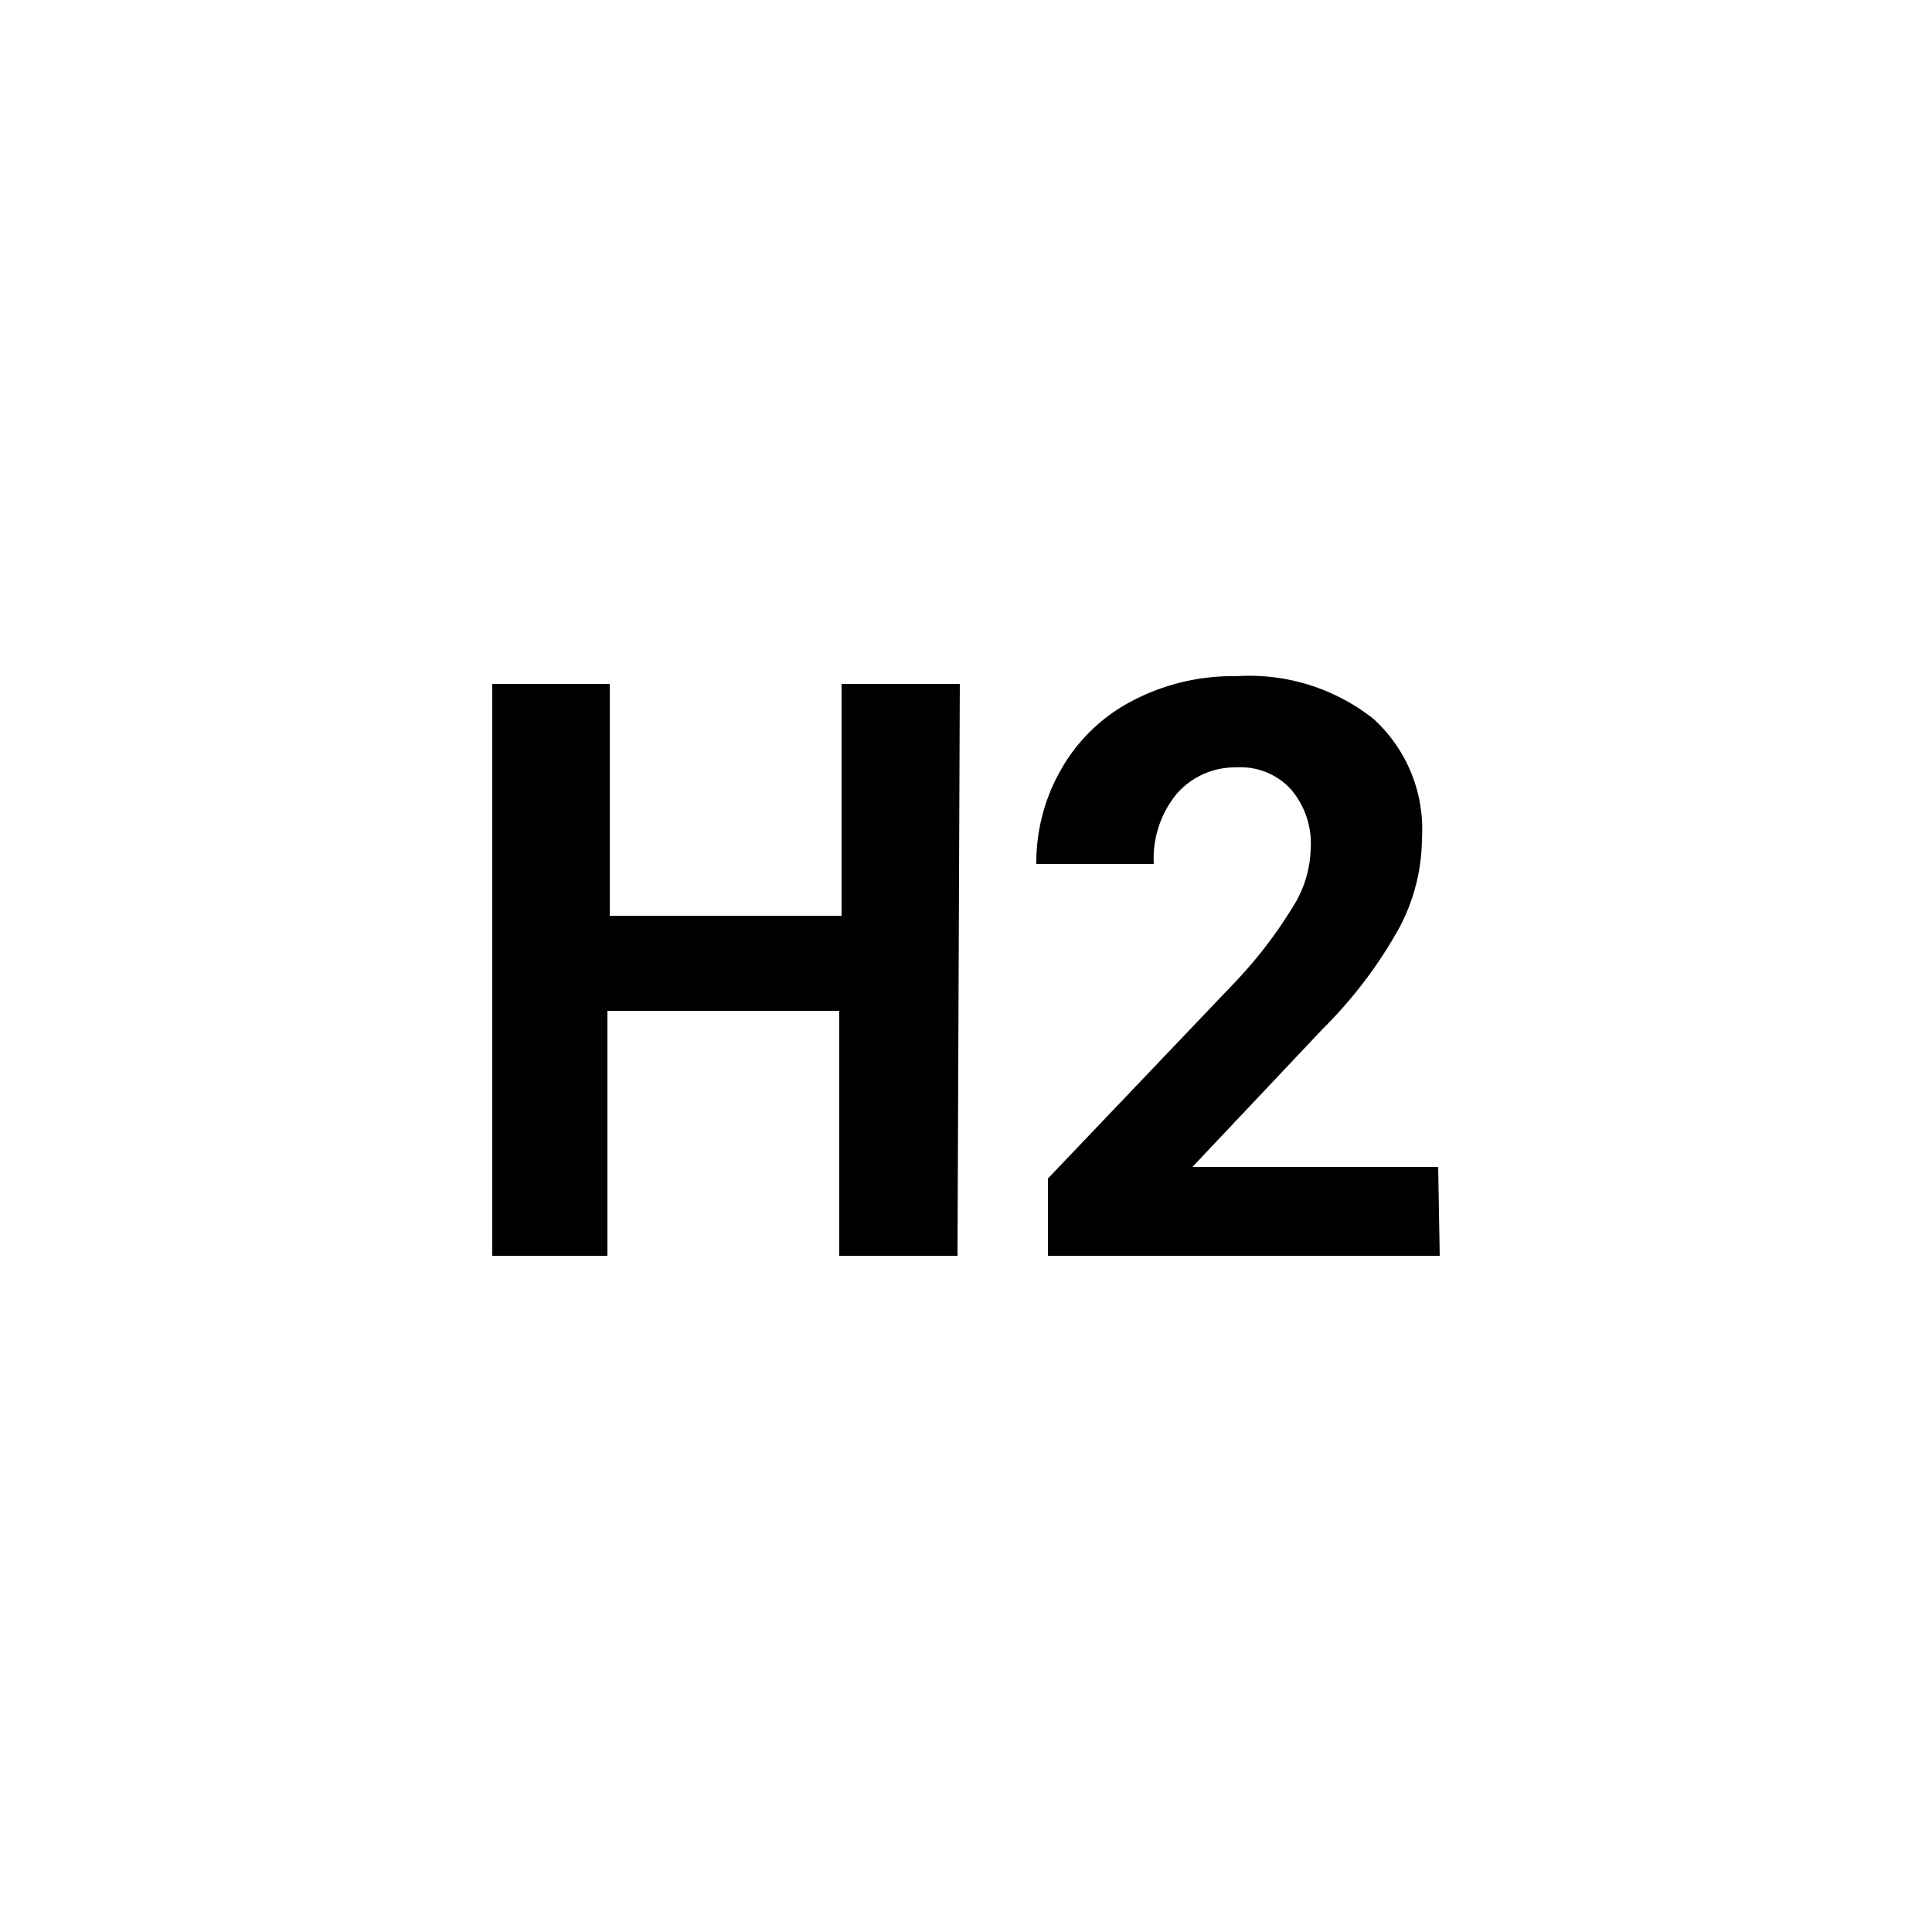
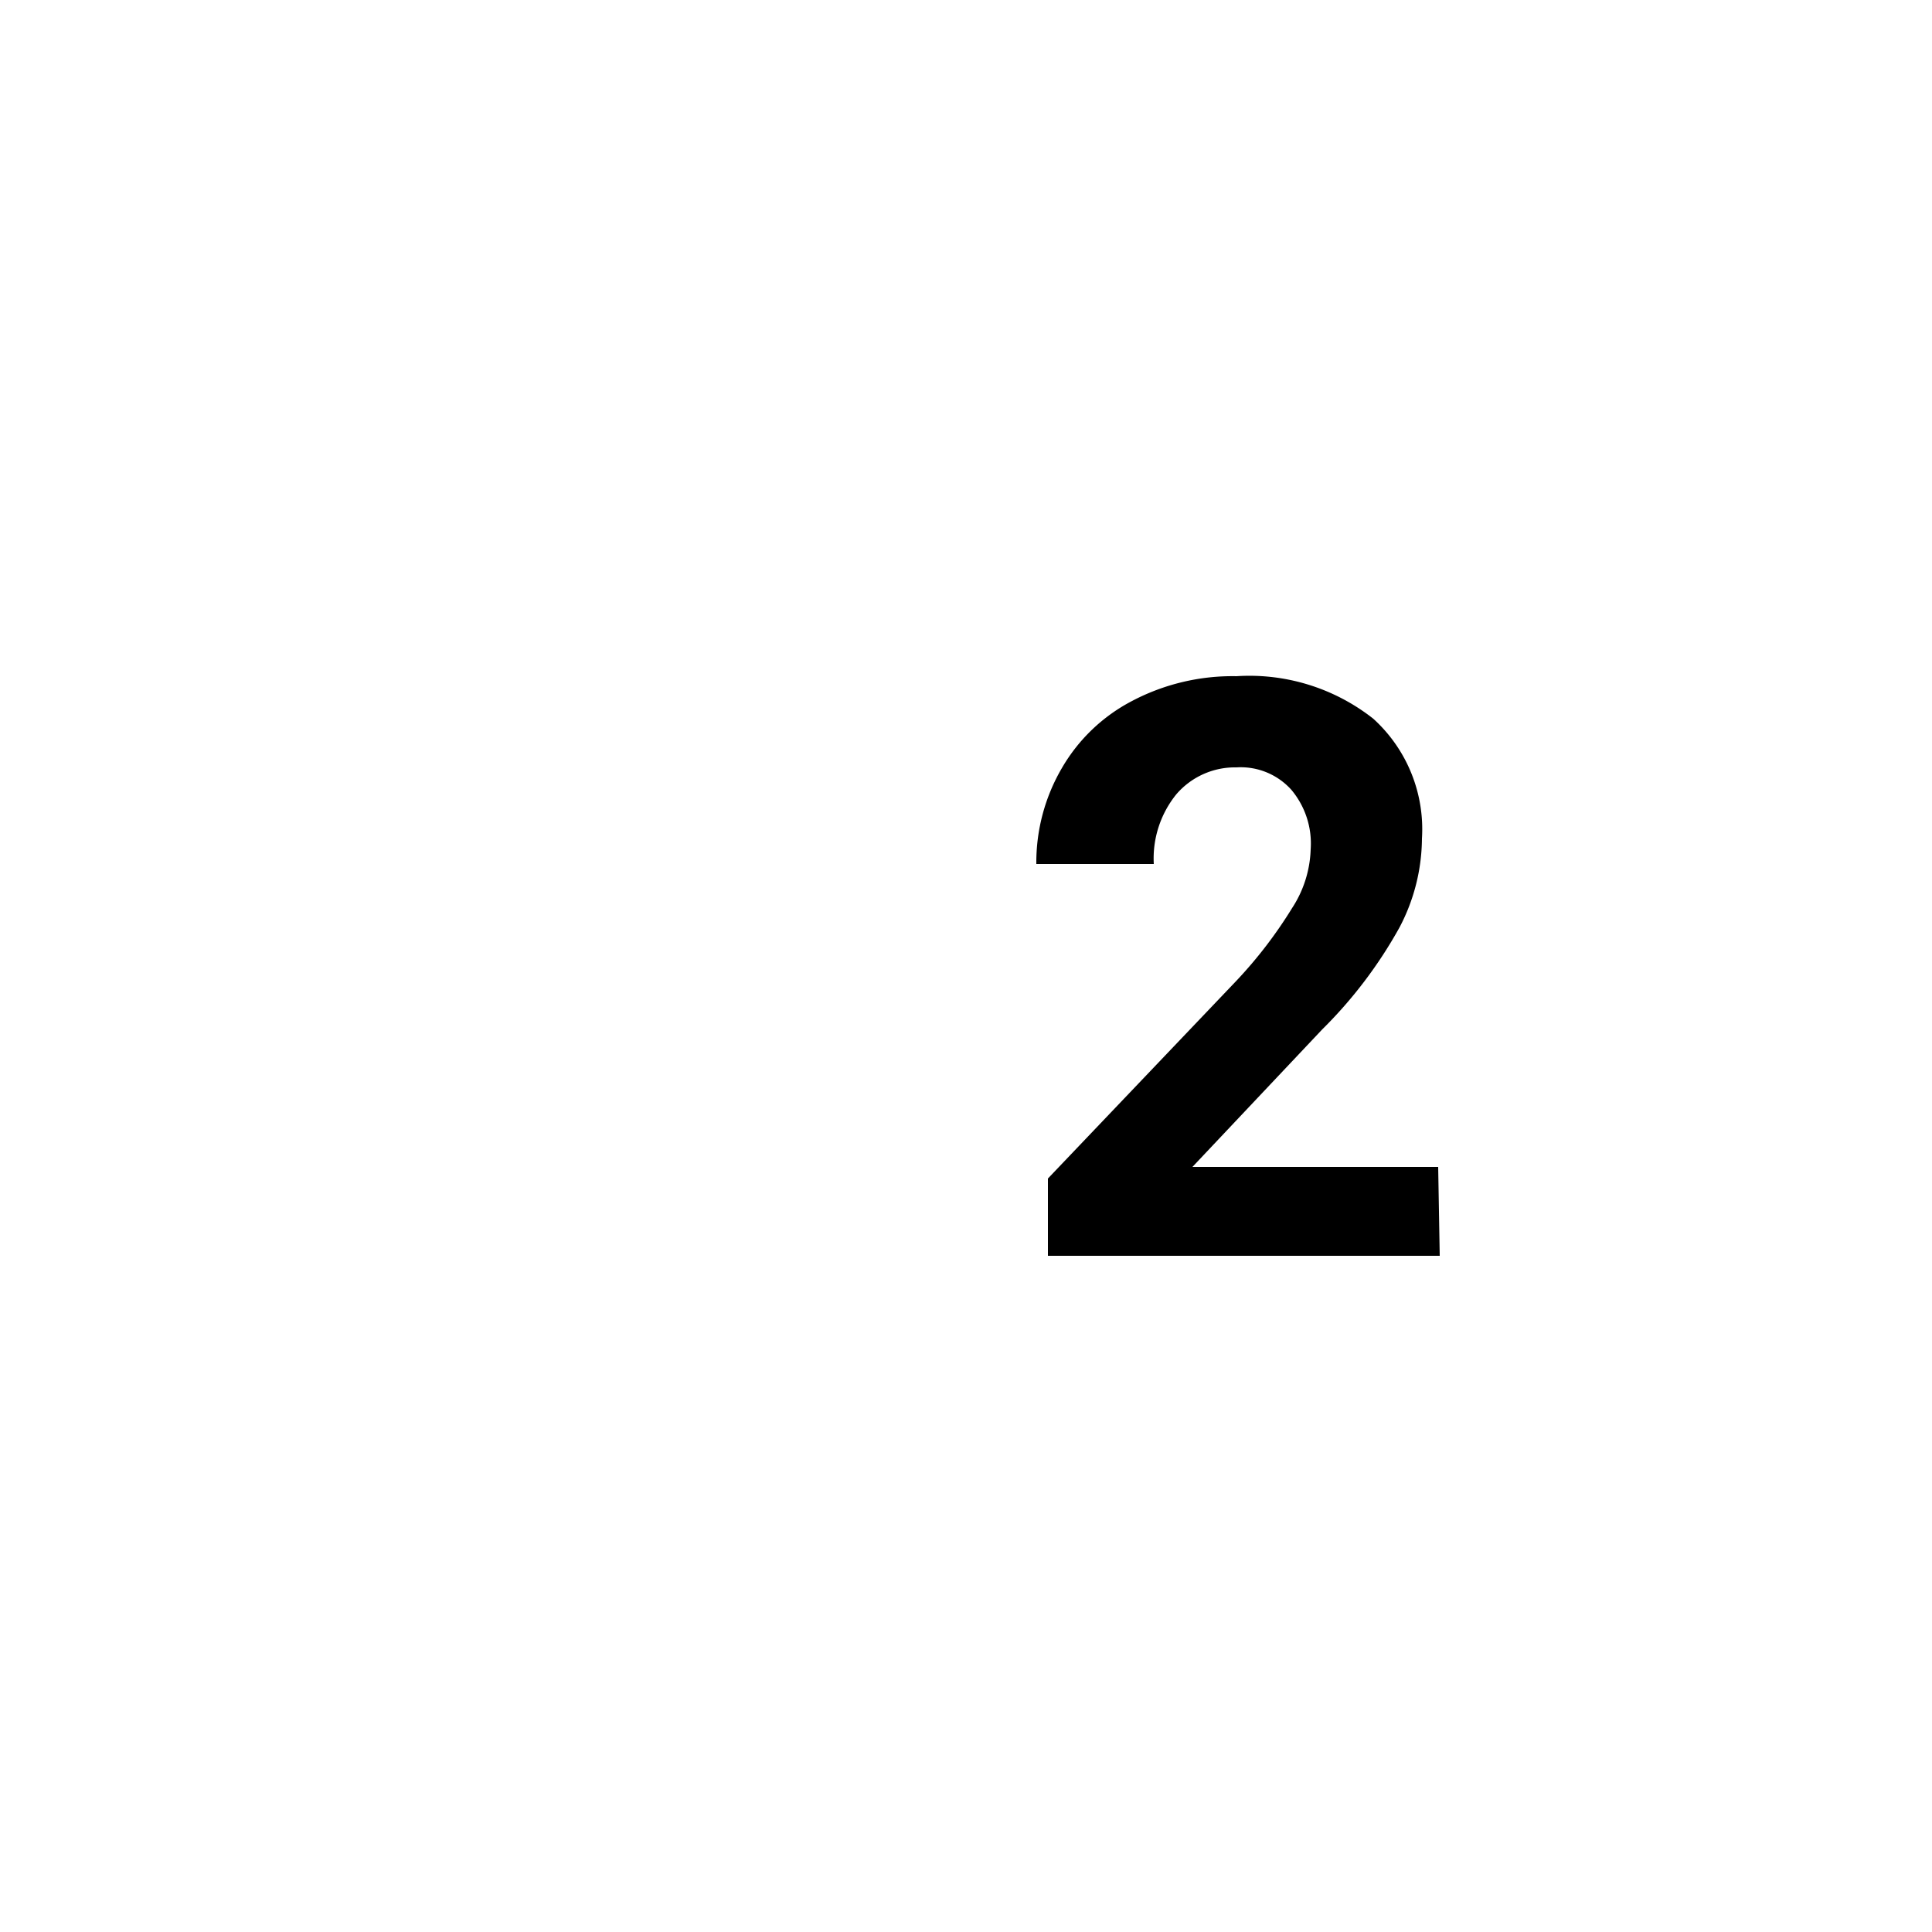
<svg xmlns="http://www.w3.org/2000/svg" id="Small" viewBox="0 0 25 25">
-   <path d="M12.39,16.25H10.86V13.08h-3v3.17H6.37V8.85H7.89v3h3v-3h1.53Z" />
  <path d="M18.63,16.25H13.56v-1L16,12.69a5.77,5.77,0,0,0,.72-.94,1.47,1.47,0,0,0,.24-.76,1.08,1.08,0,0,0-.25-.77A.88.88,0,0,0,16,9.93a1,1,0,0,0-.78.35,1.32,1.32,0,0,0-.29.9H13.41a2.42,2.42,0,0,1,.33-1.24,2.25,2.25,0,0,1,.91-.87A2.79,2.79,0,0,1,16,8.75a2.59,2.59,0,0,1,1.77.55,1.93,1.93,0,0,1,.63,1.55A2.5,2.5,0,0,1,18.11,12a5.82,5.82,0,0,1-1,1.32l-1.68,1.78h3.18Z" />
</svg>